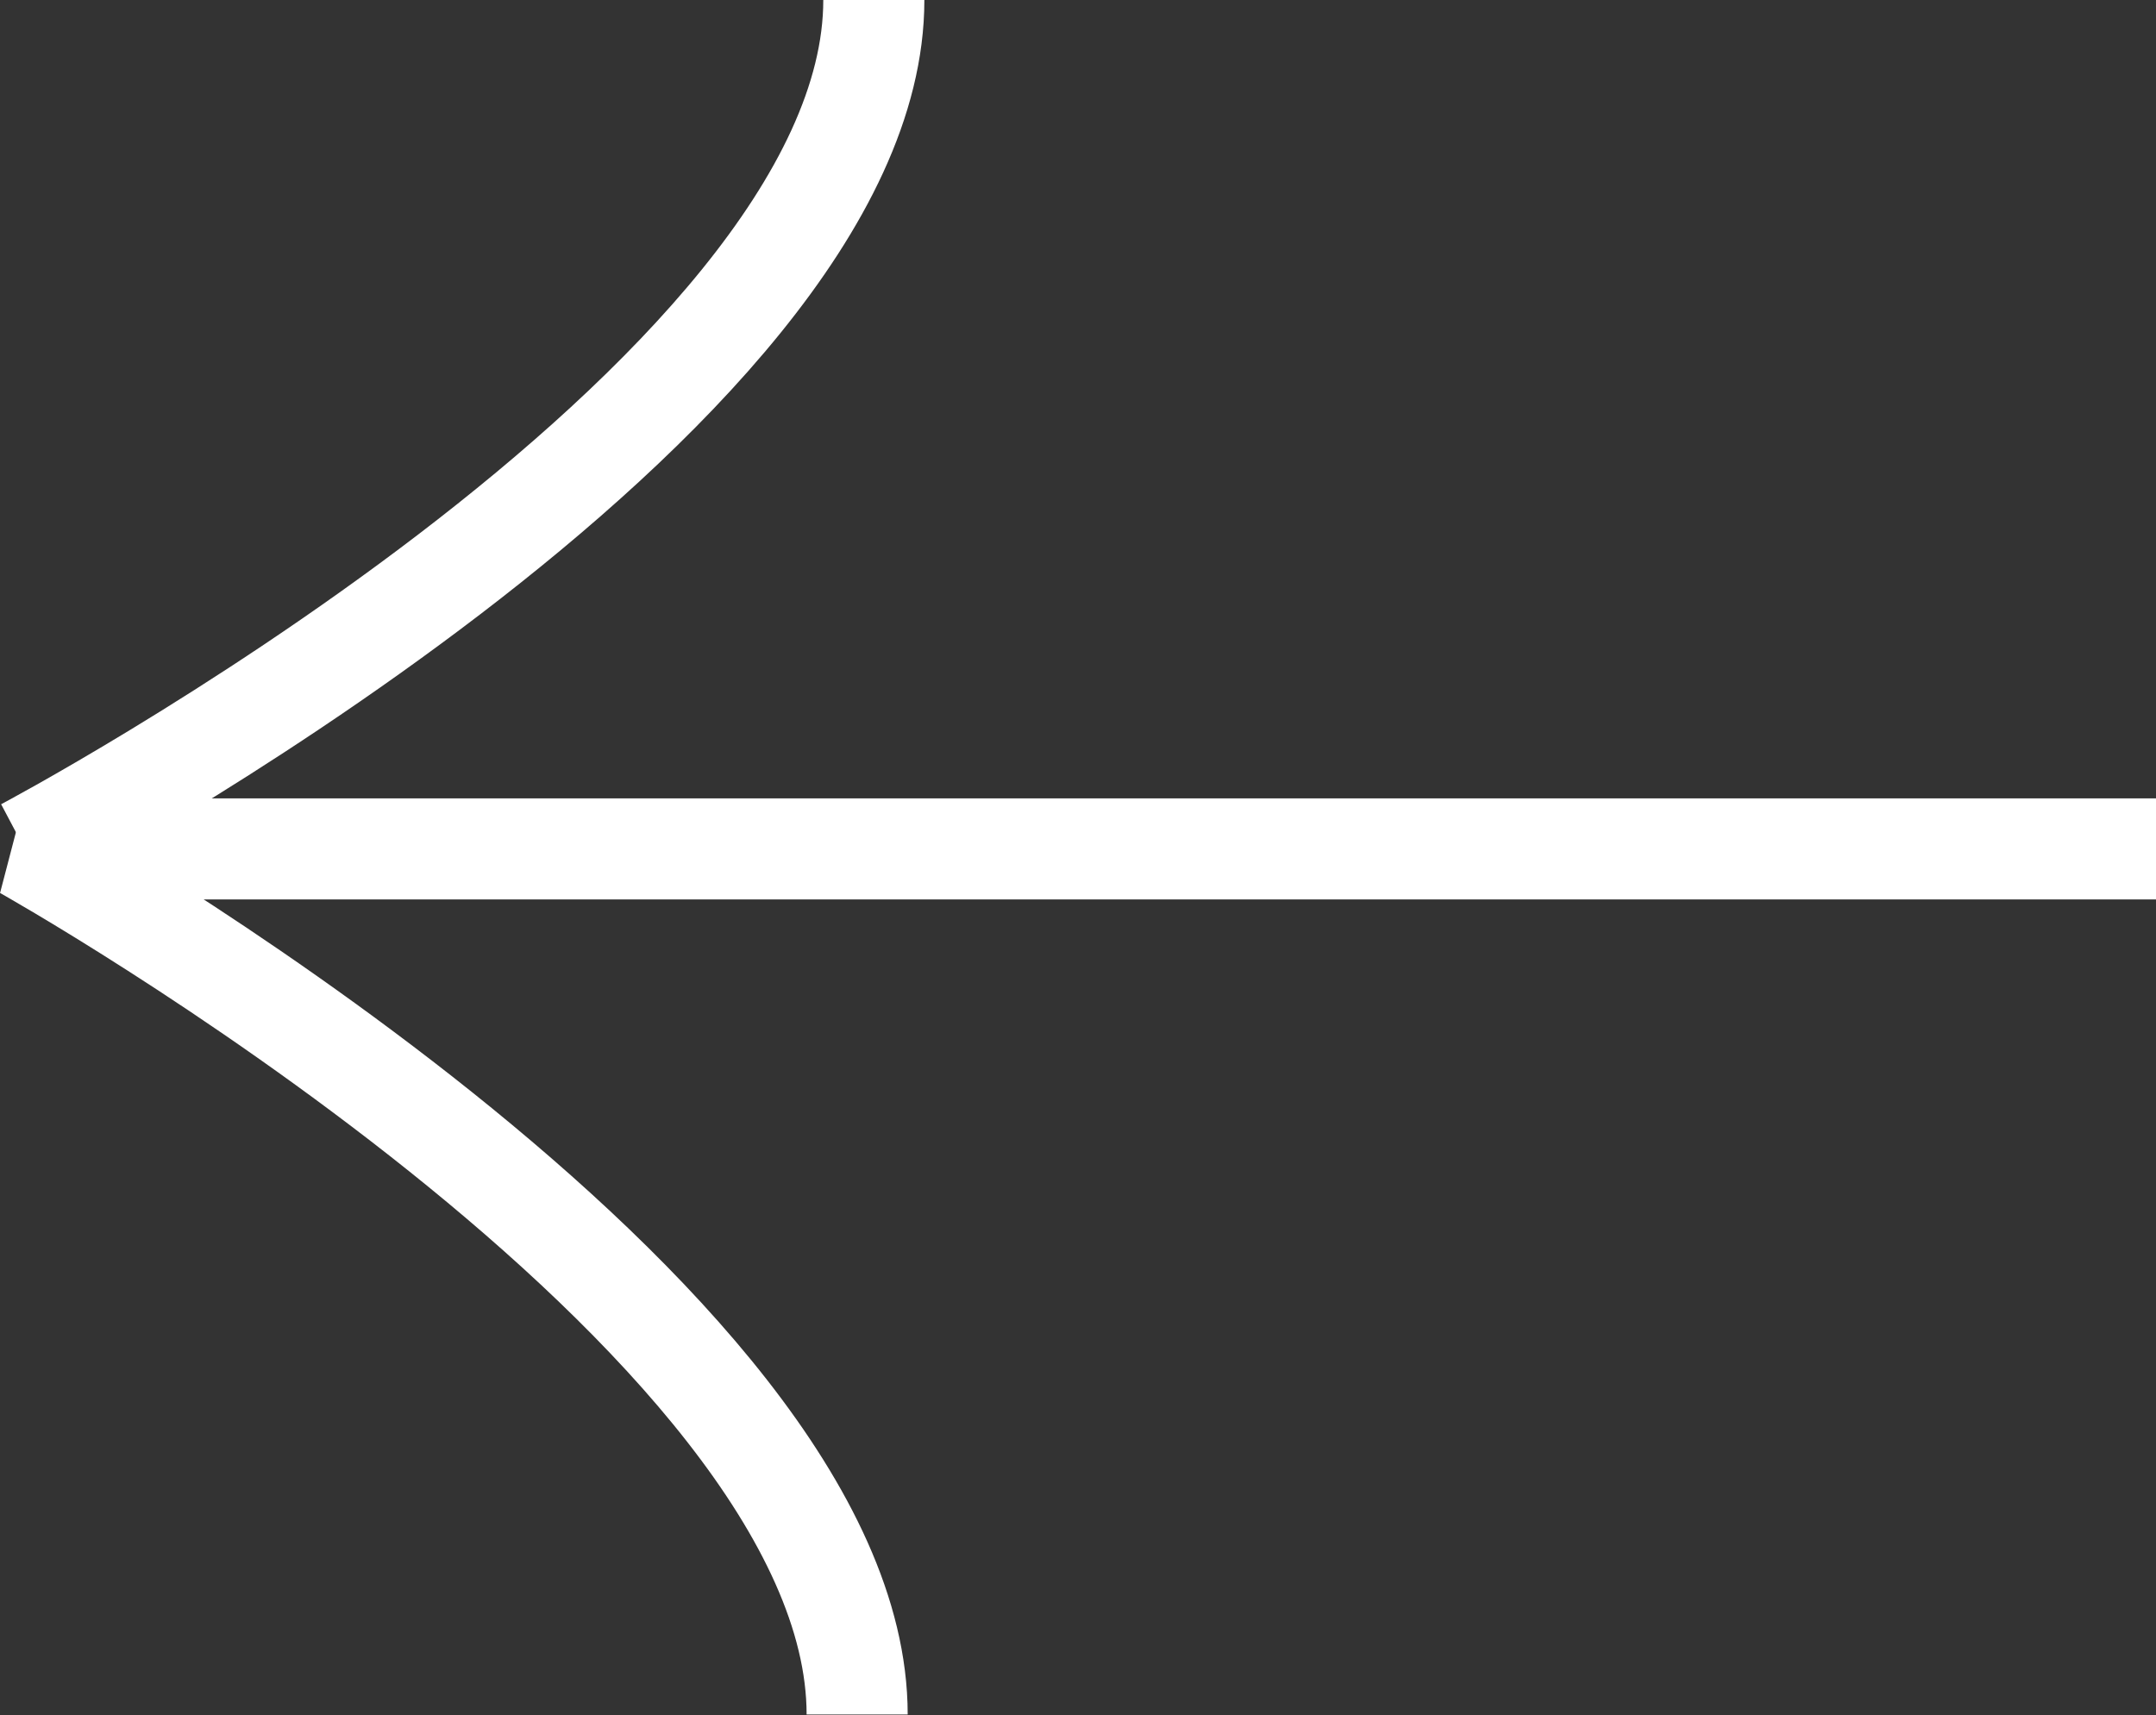
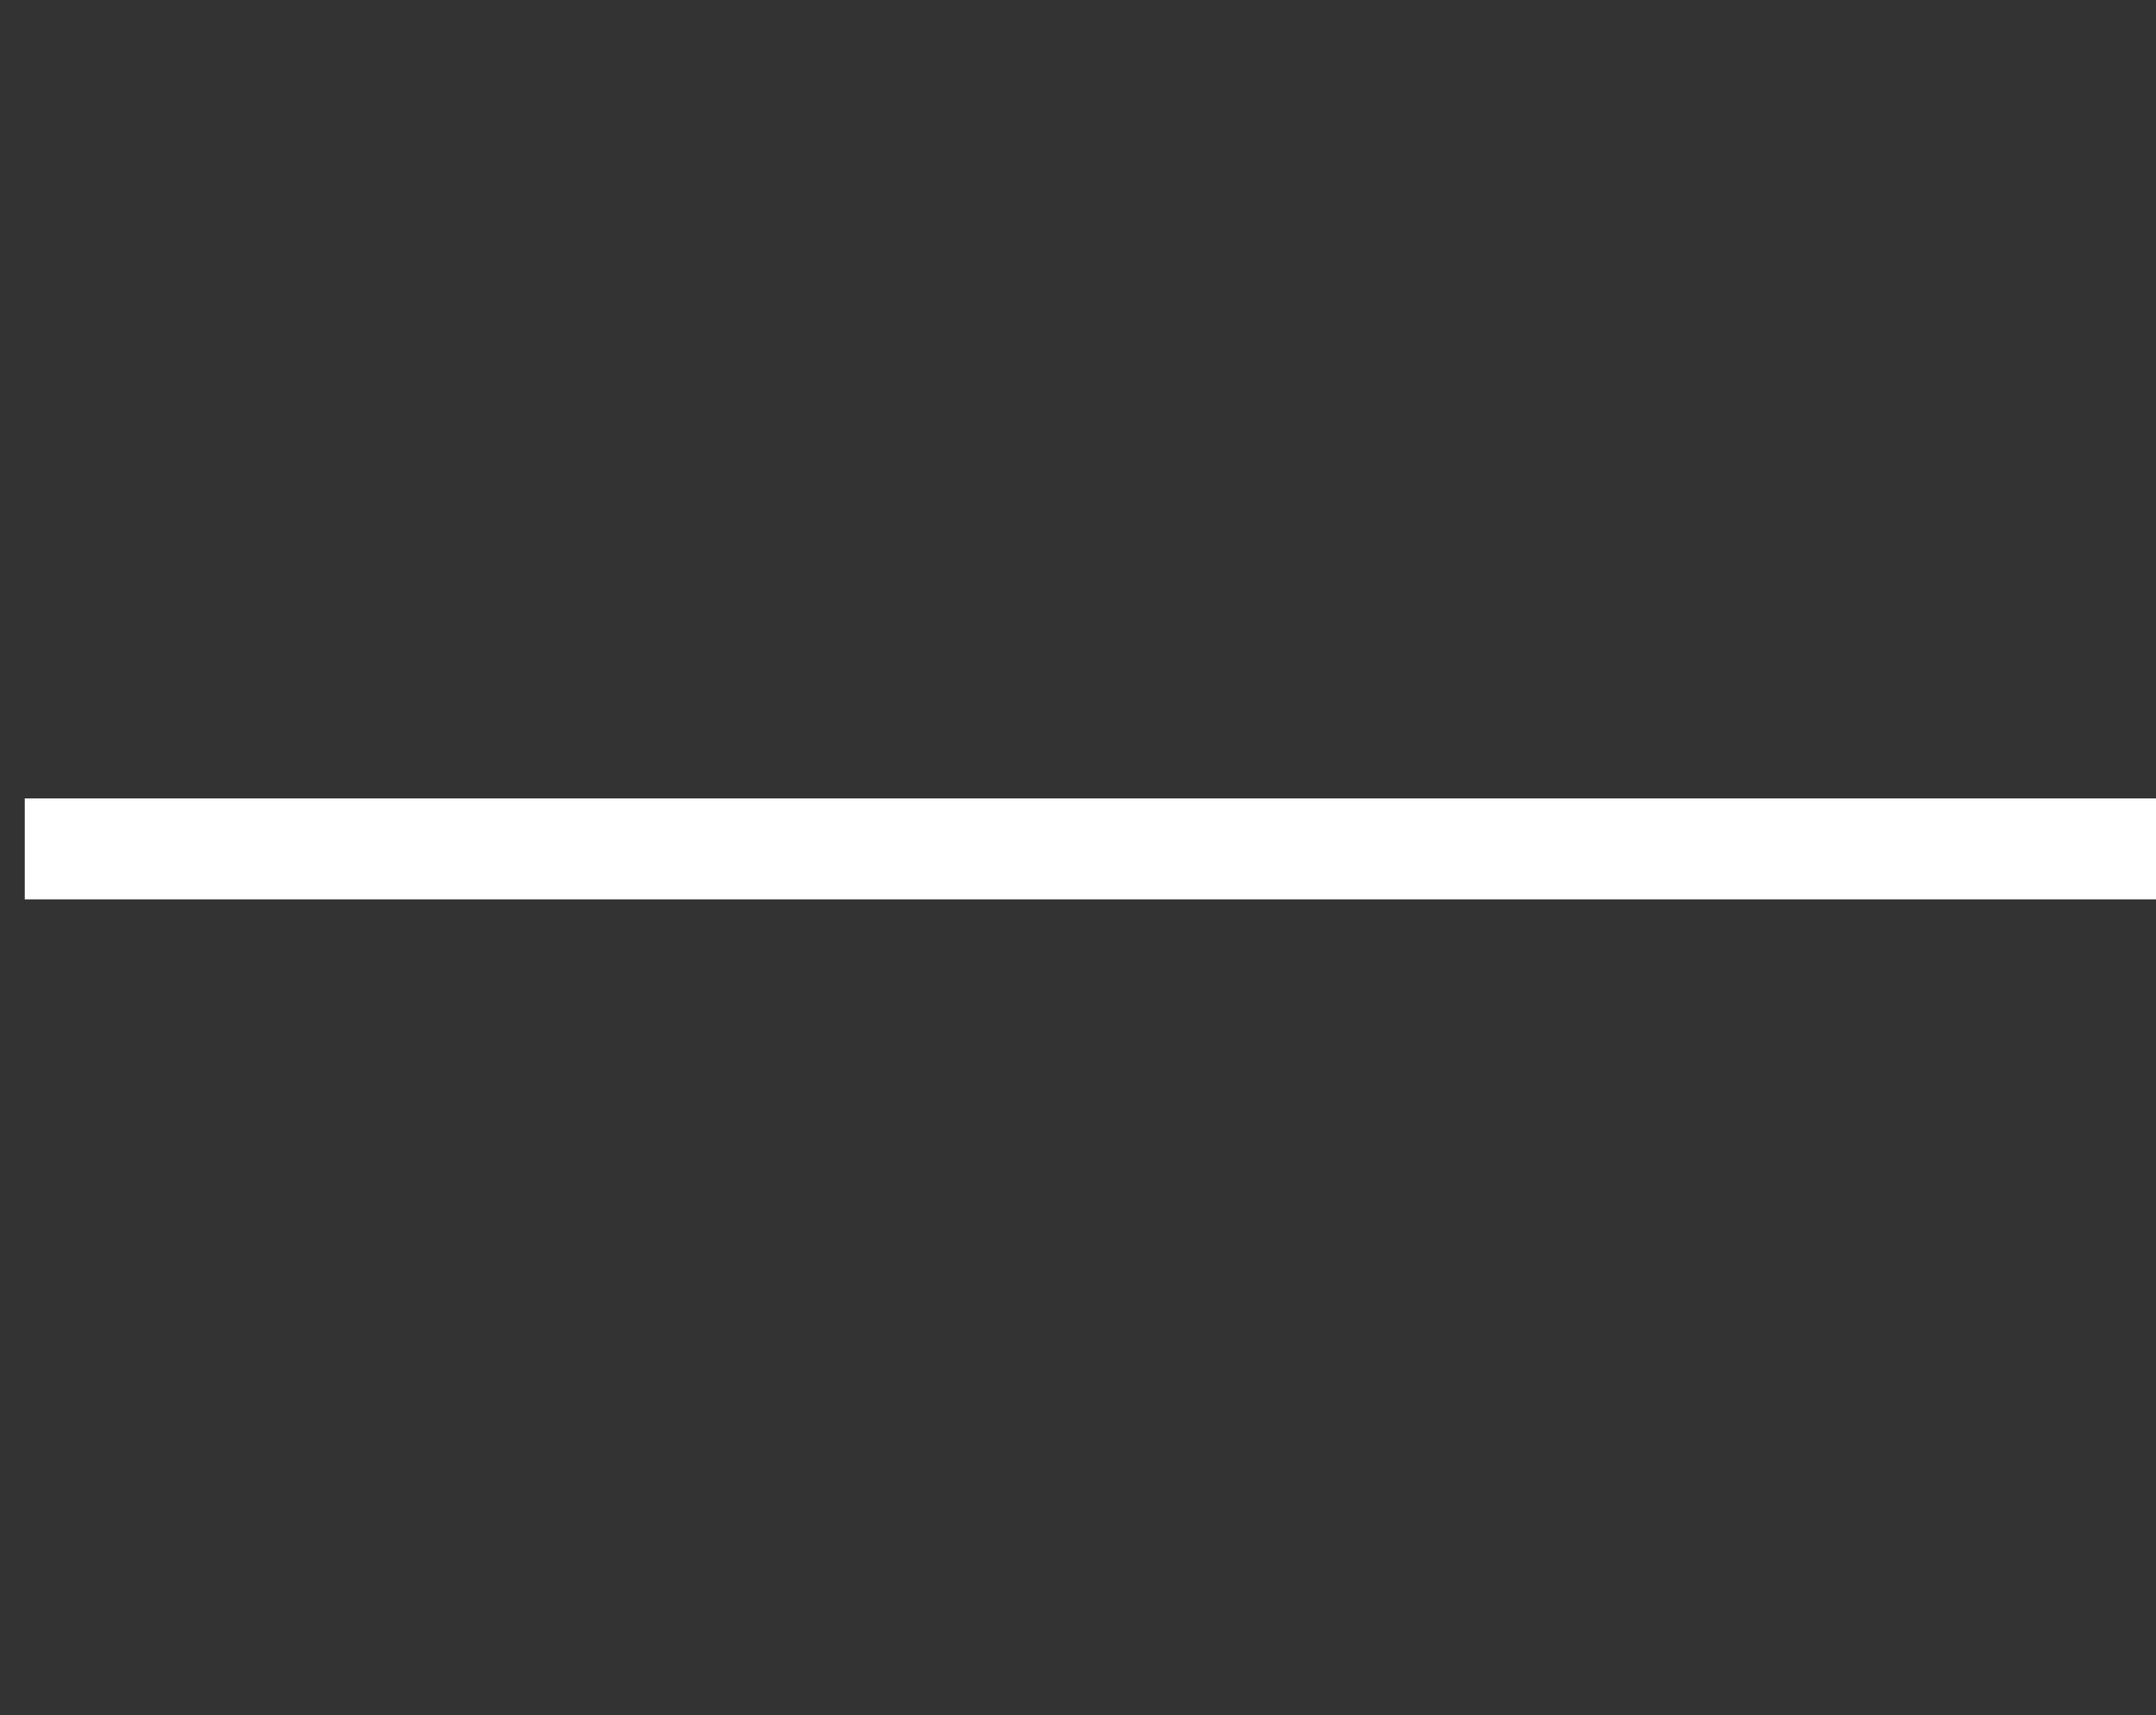
<svg xmlns="http://www.w3.org/2000/svg" id="Livello_2" data-name="Livello 2" viewBox="0 0 42.66 33.94">
  <rect x="0" y="0" width="42.66" height="33.94" fill="#333333" stroke="none" />
  <defs>
    <style>      .cls-1 {        stroke-miterlimit: 10;      }      .cls-1, .cls-2 {        fill: none;        stroke: #fff;        stroke-width: 2px;      }      .cls-2 {        stroke-linejoin: bevel;      }    </style>
  </defs>
  <g id="Livello_1-2" data-name="Livello 1">
    <g>
-       <path class="cls-2" d="M42.66,16.8H.49s16.47,9.23,16.47,17.13" />
-       <path class="cls-1" d="M.49,16.8S17.29,7.91,17.29,0" />
+       <path class="cls-2" d="M42.66,16.8H.49" />
    </g>
  </g>
</svg>